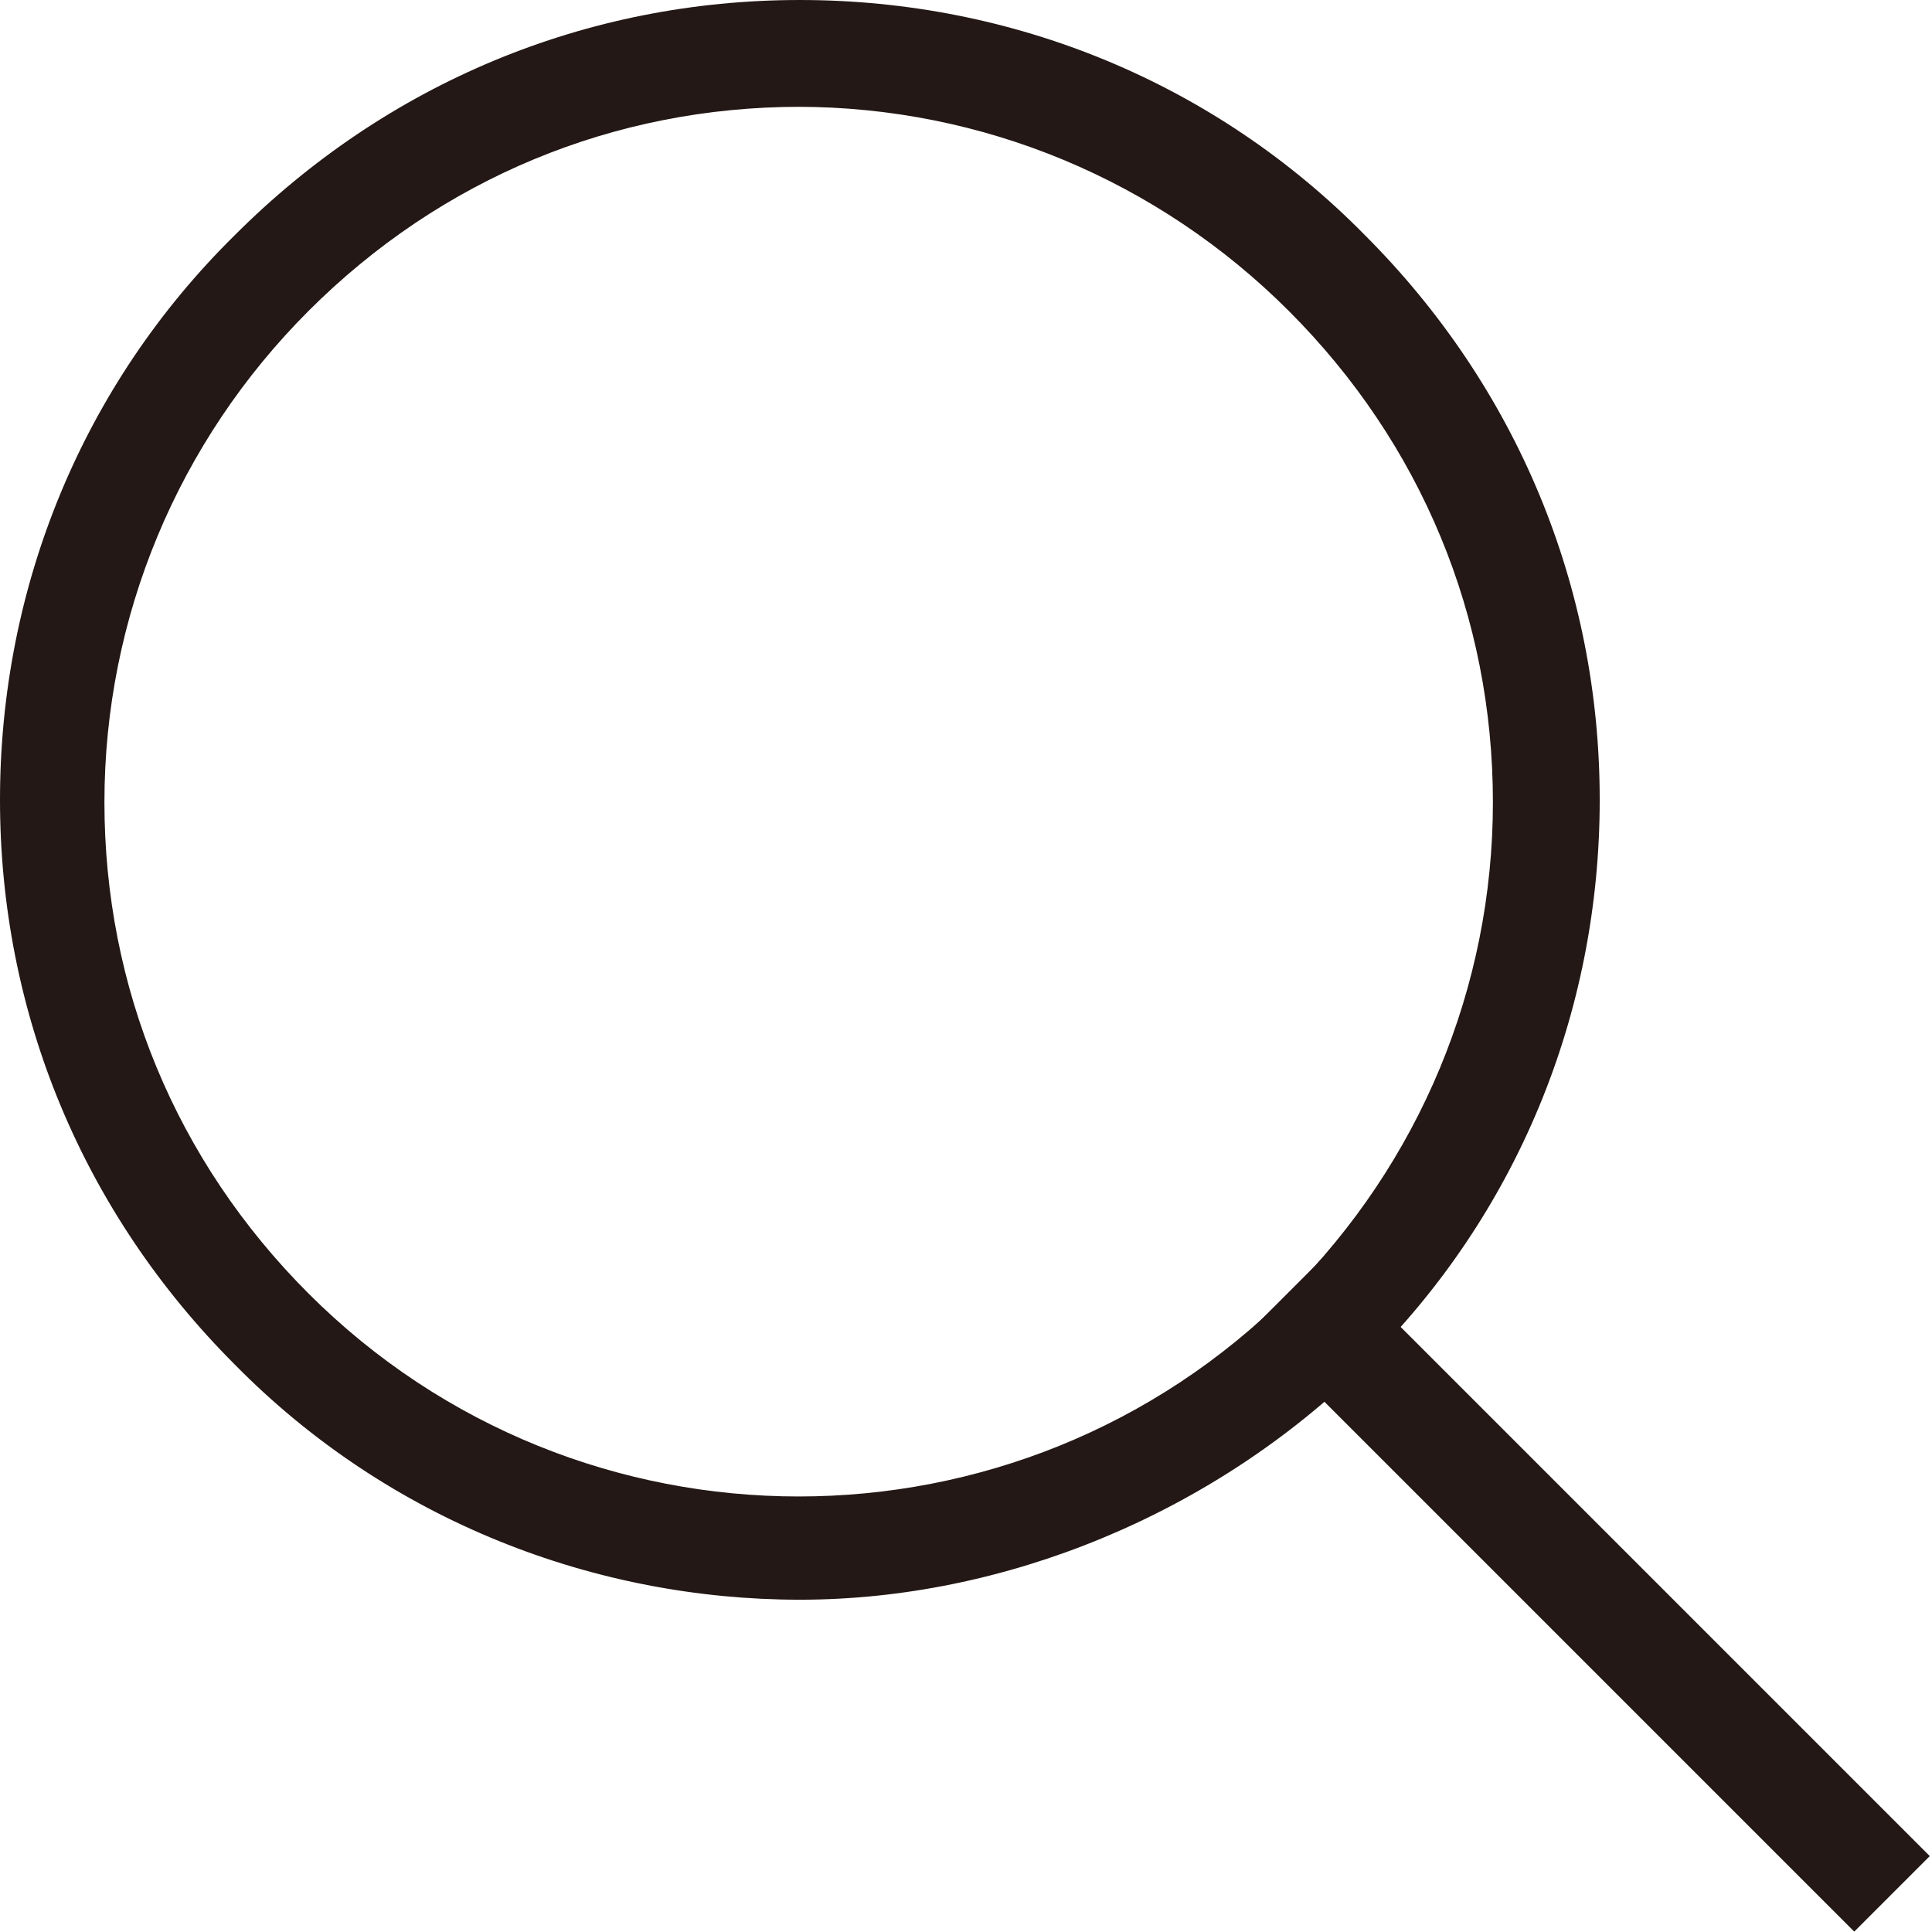
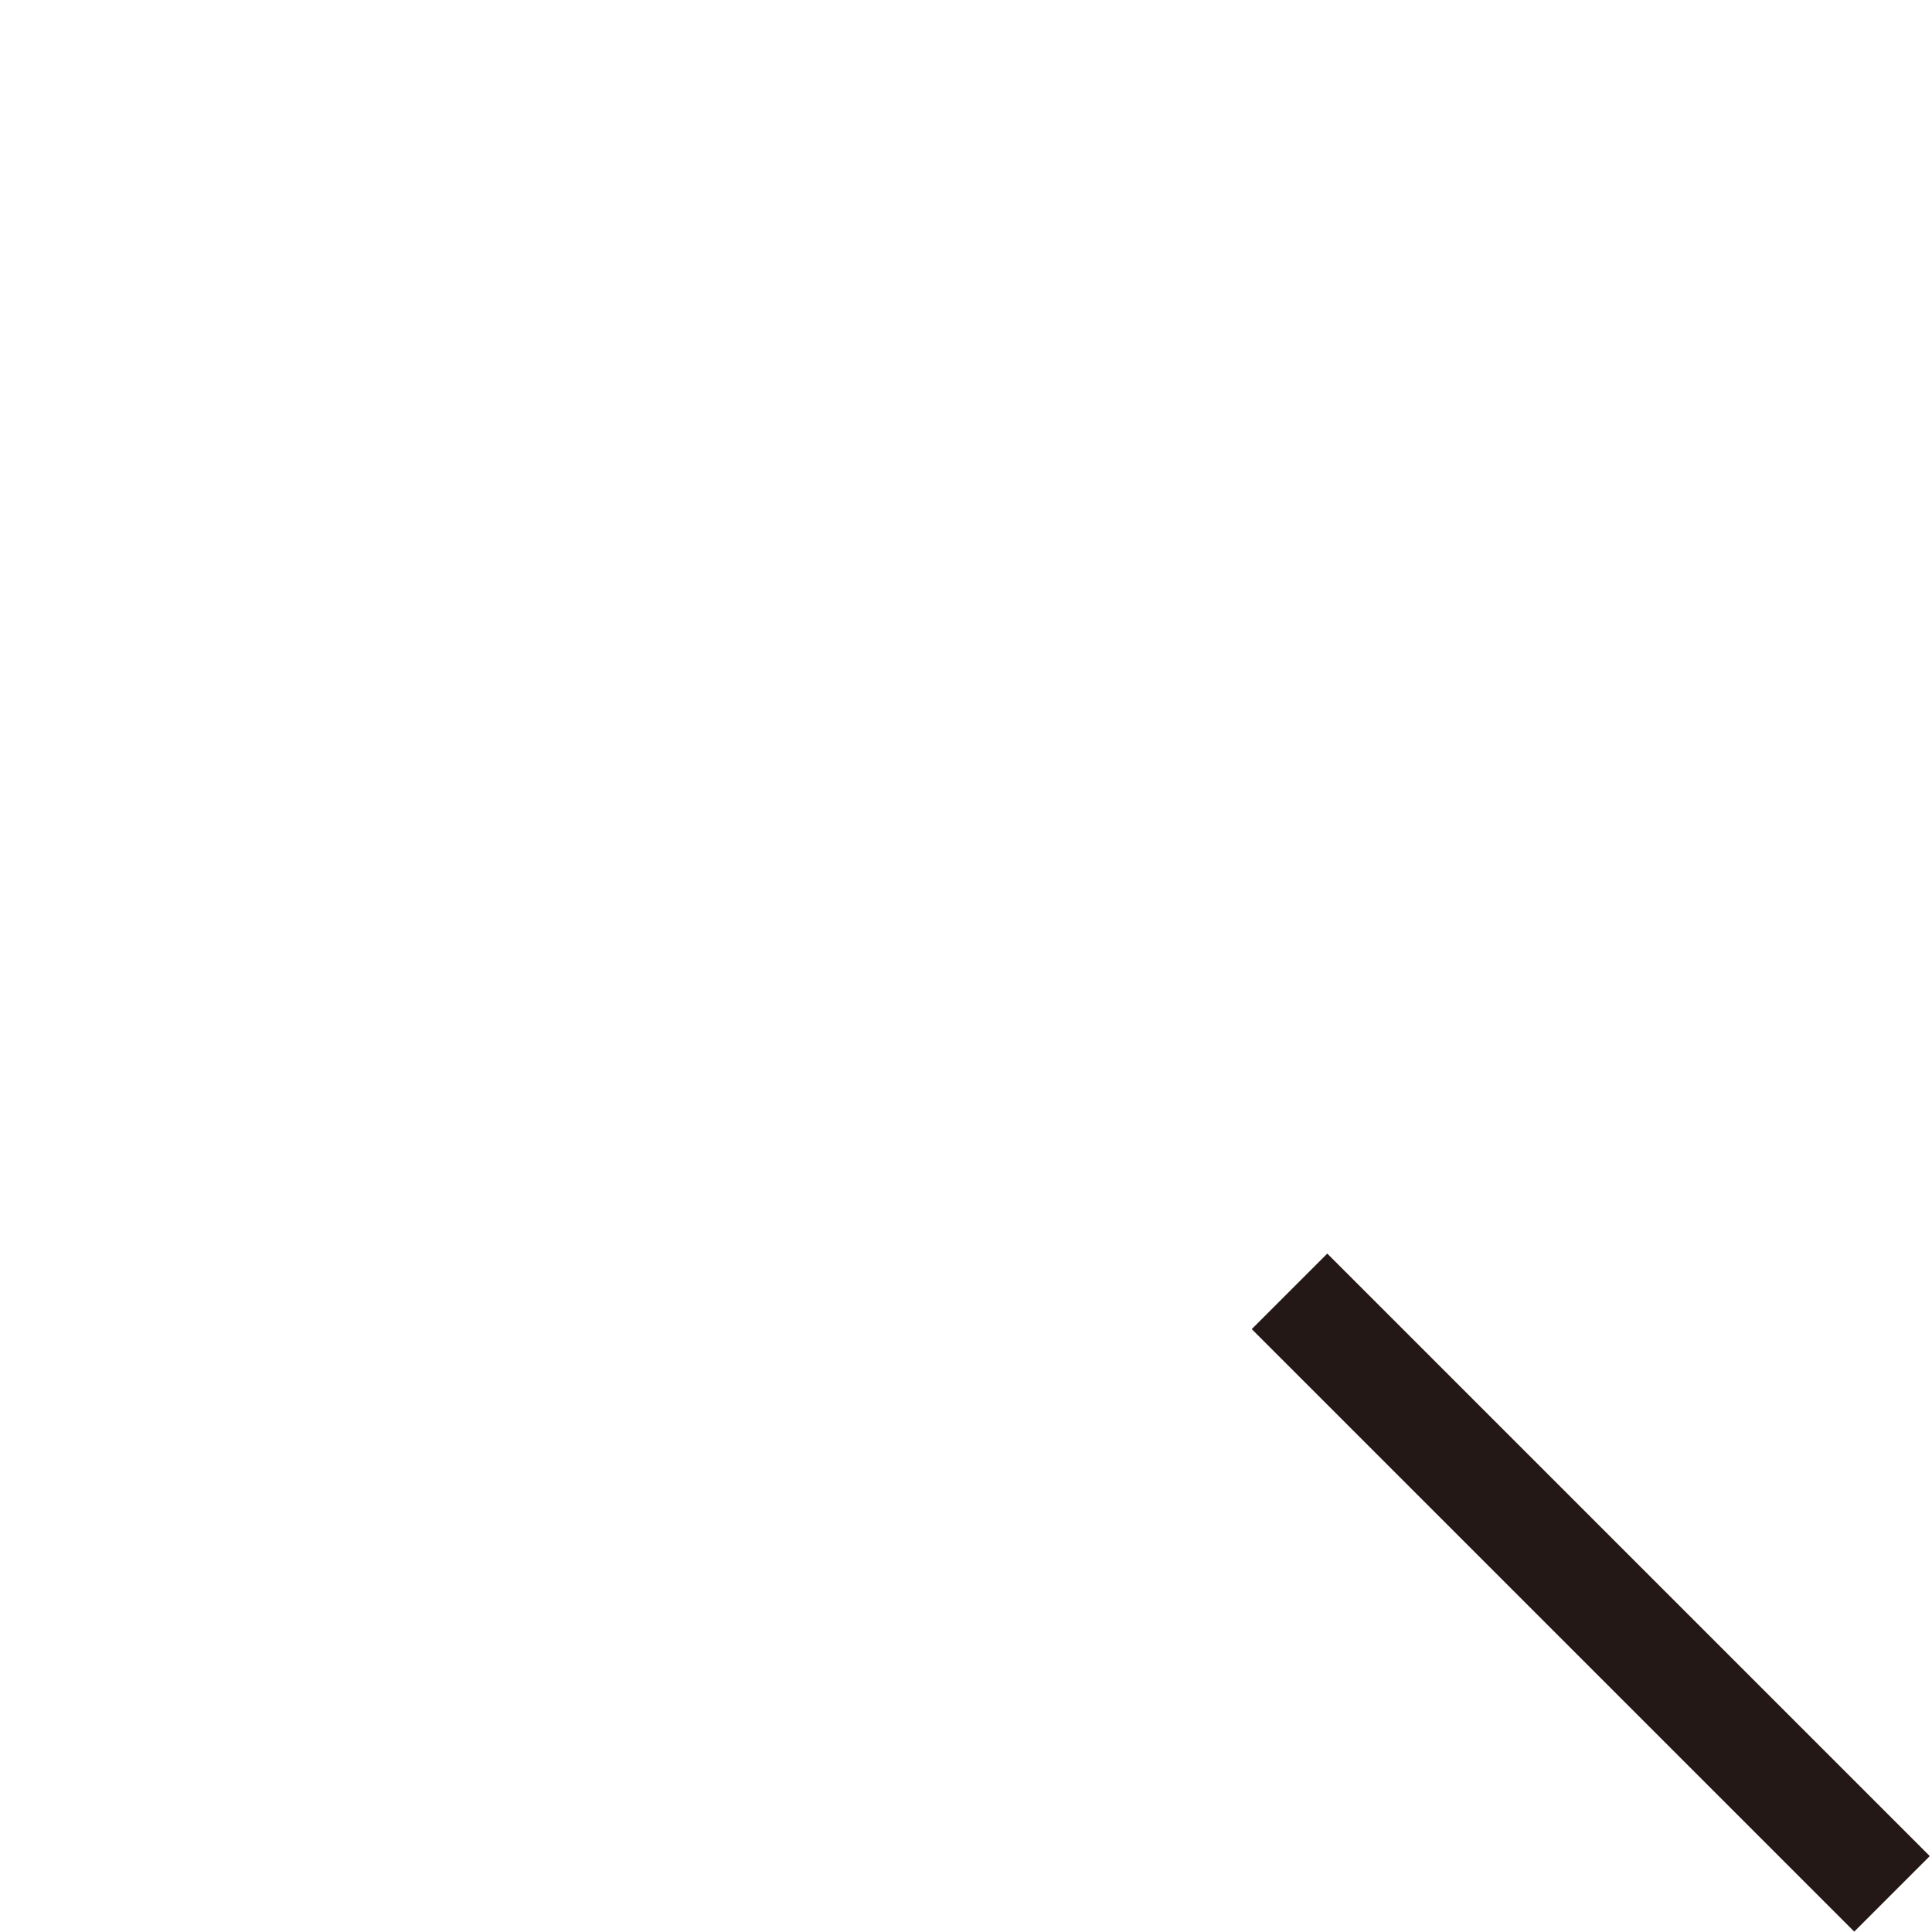
<svg xmlns="http://www.w3.org/2000/svg" id="_レイヤー_2" data-name="レイヤー_2" viewBox="0 0 8.14 8.14">
  <defs>
    <style>
      .cls-1 {
        fill: #231815;
      }
    </style>
  </defs>
  <g id="_レイヤー_1-2" data-name="レイヤー_1">
    <g>
-       <path class="cls-1" d="M3.37,6.74c-.86,0-1.73-.33-2.38-.99-.64-.64-.99-1.48-.99-2.38S.35,1.62.99.99c.64-.64,1.48-.99,2.38-.99s1.75.35,2.38.99h0c.64.64.99,1.48.99,2.38s-.35,1.75-.99,2.38-1.52.99-2.38.99ZM3.37.45c-.78,0-1.51.3-2.07.86-.55.55-.86,1.29-.86,2.07s.3,1.51.86,2.07c1.14,1.14,2.99,1.14,4.13,0,.55-.55.86-1.29.86-2.07s-.3-1.51-.86-2.07h0c-.55-.55-1.29-.86-2.07-.86Z" />
      <rect class="cls-1" x="6.48" y="4.91" width=".45" height="3.59" transform="translate(-2.78 6.71) rotate(-45)" />
    </g>
  </g>
</svg>